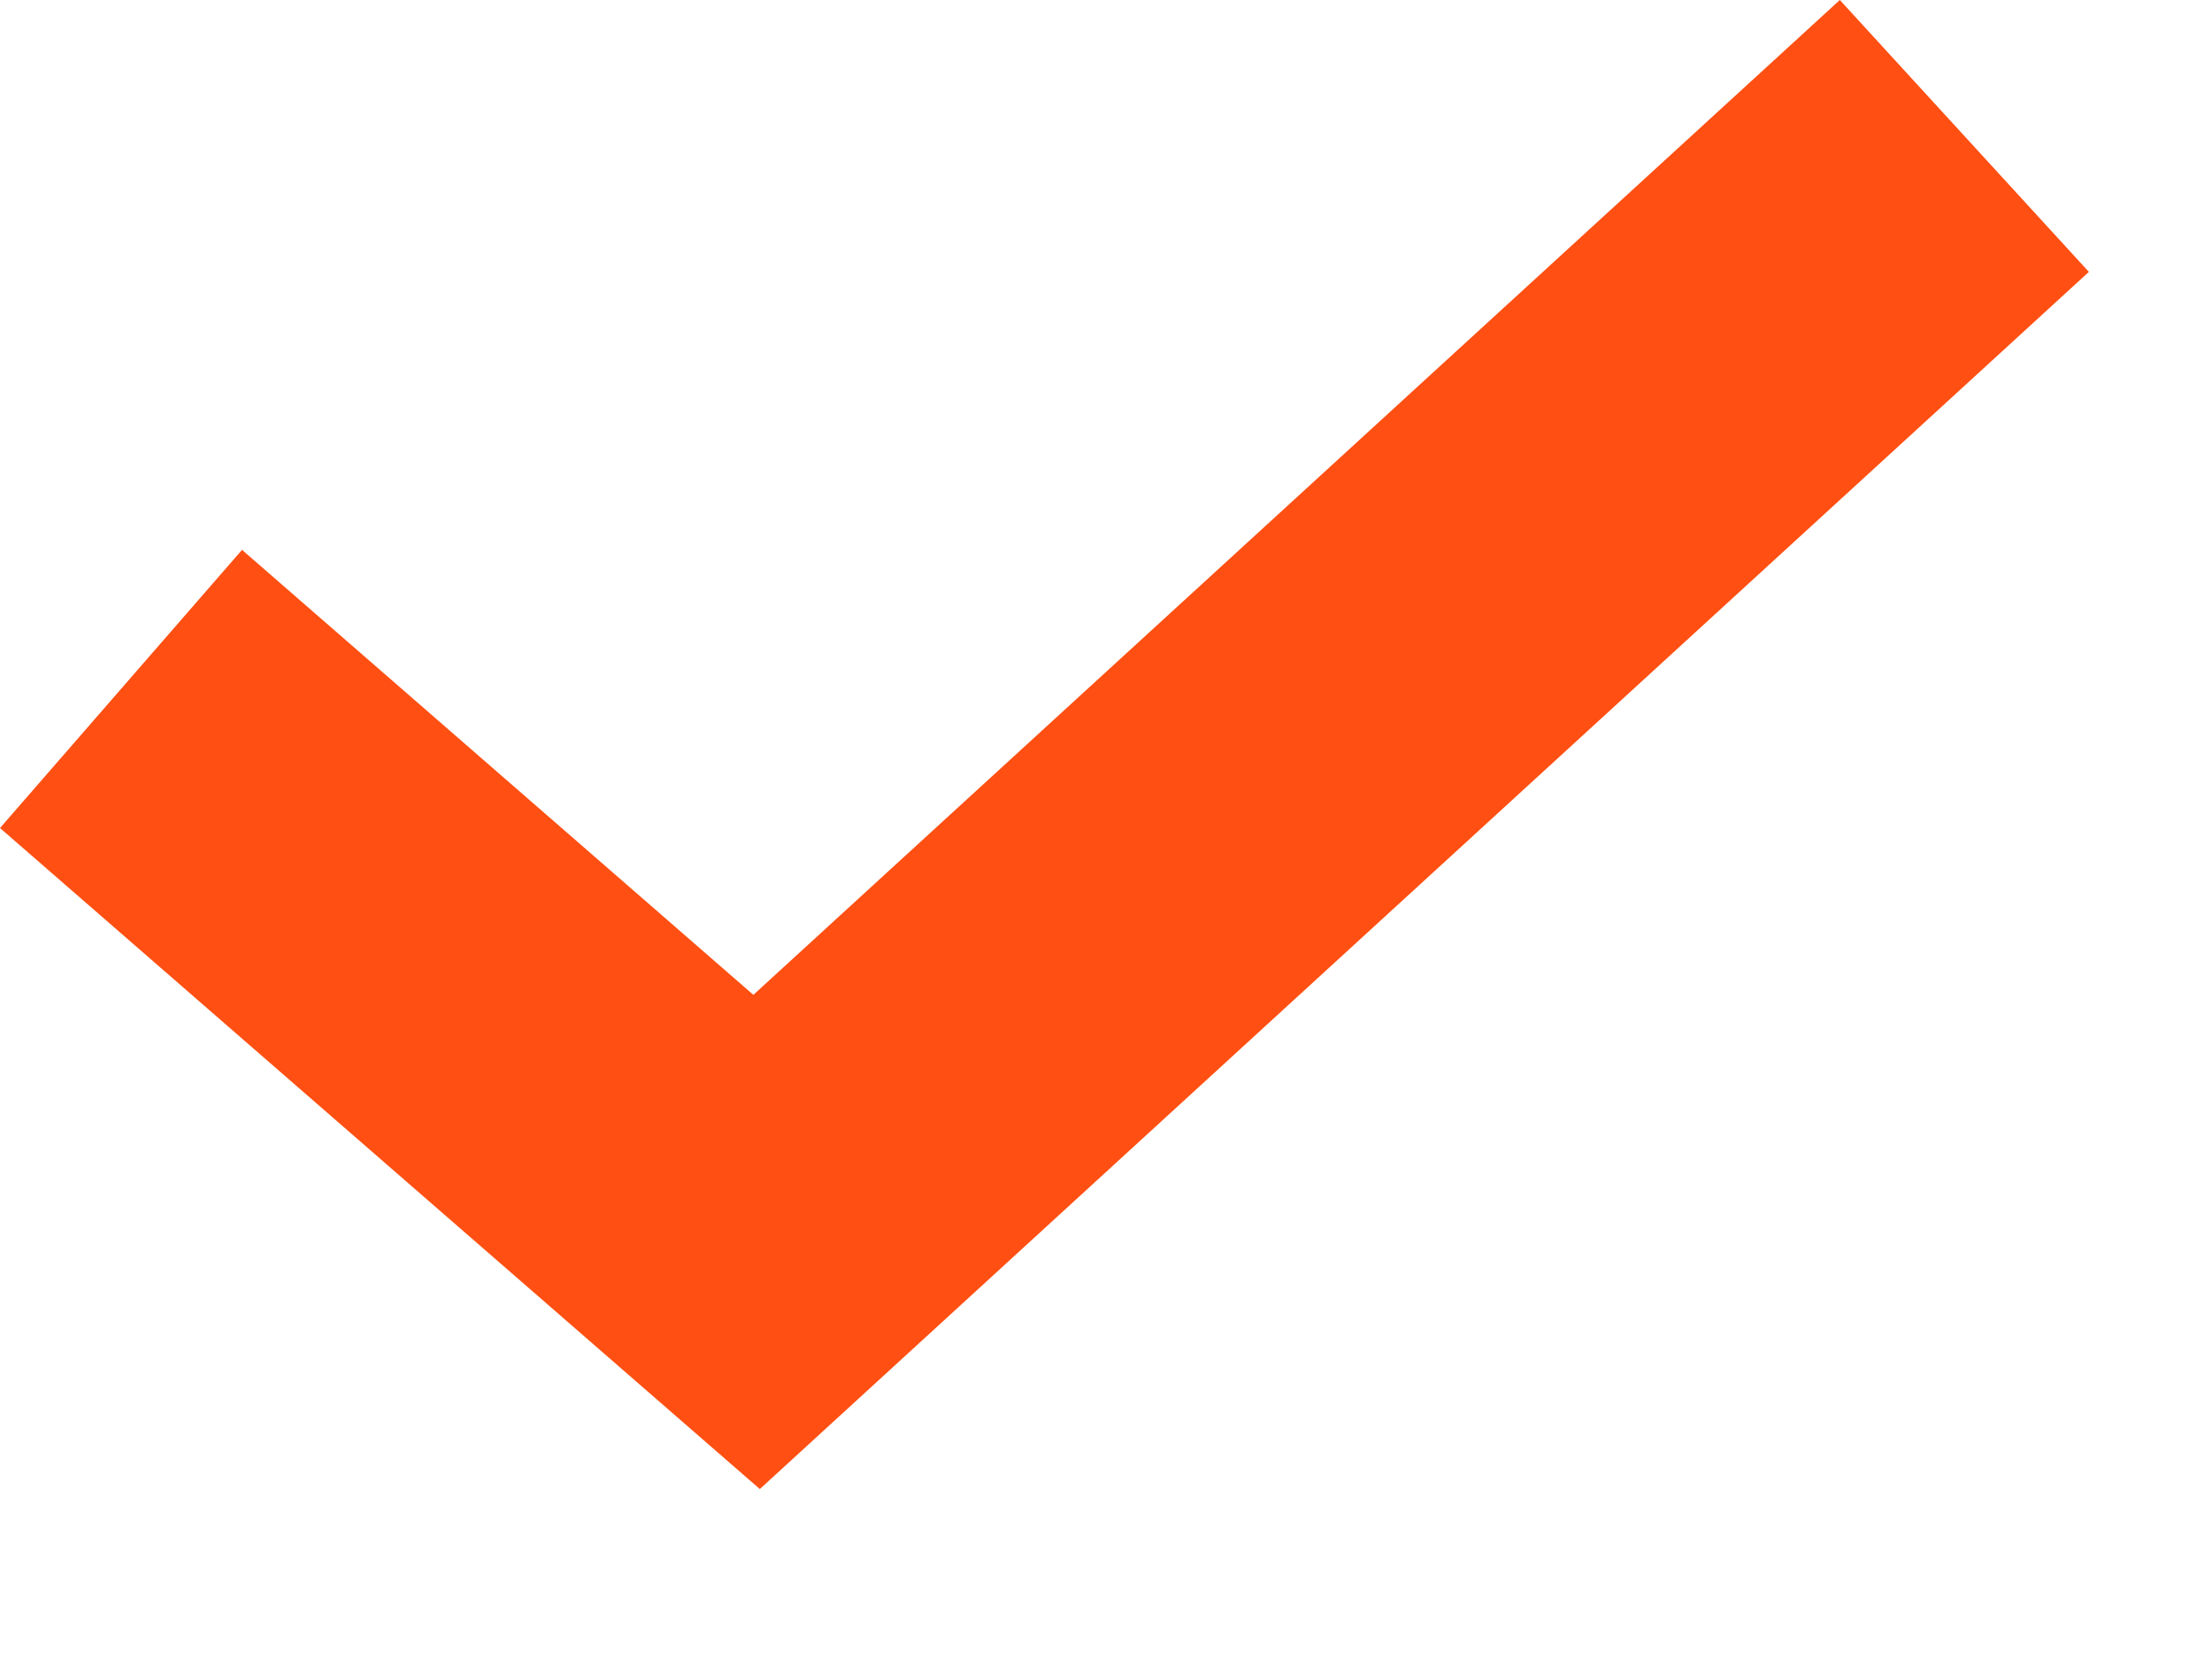
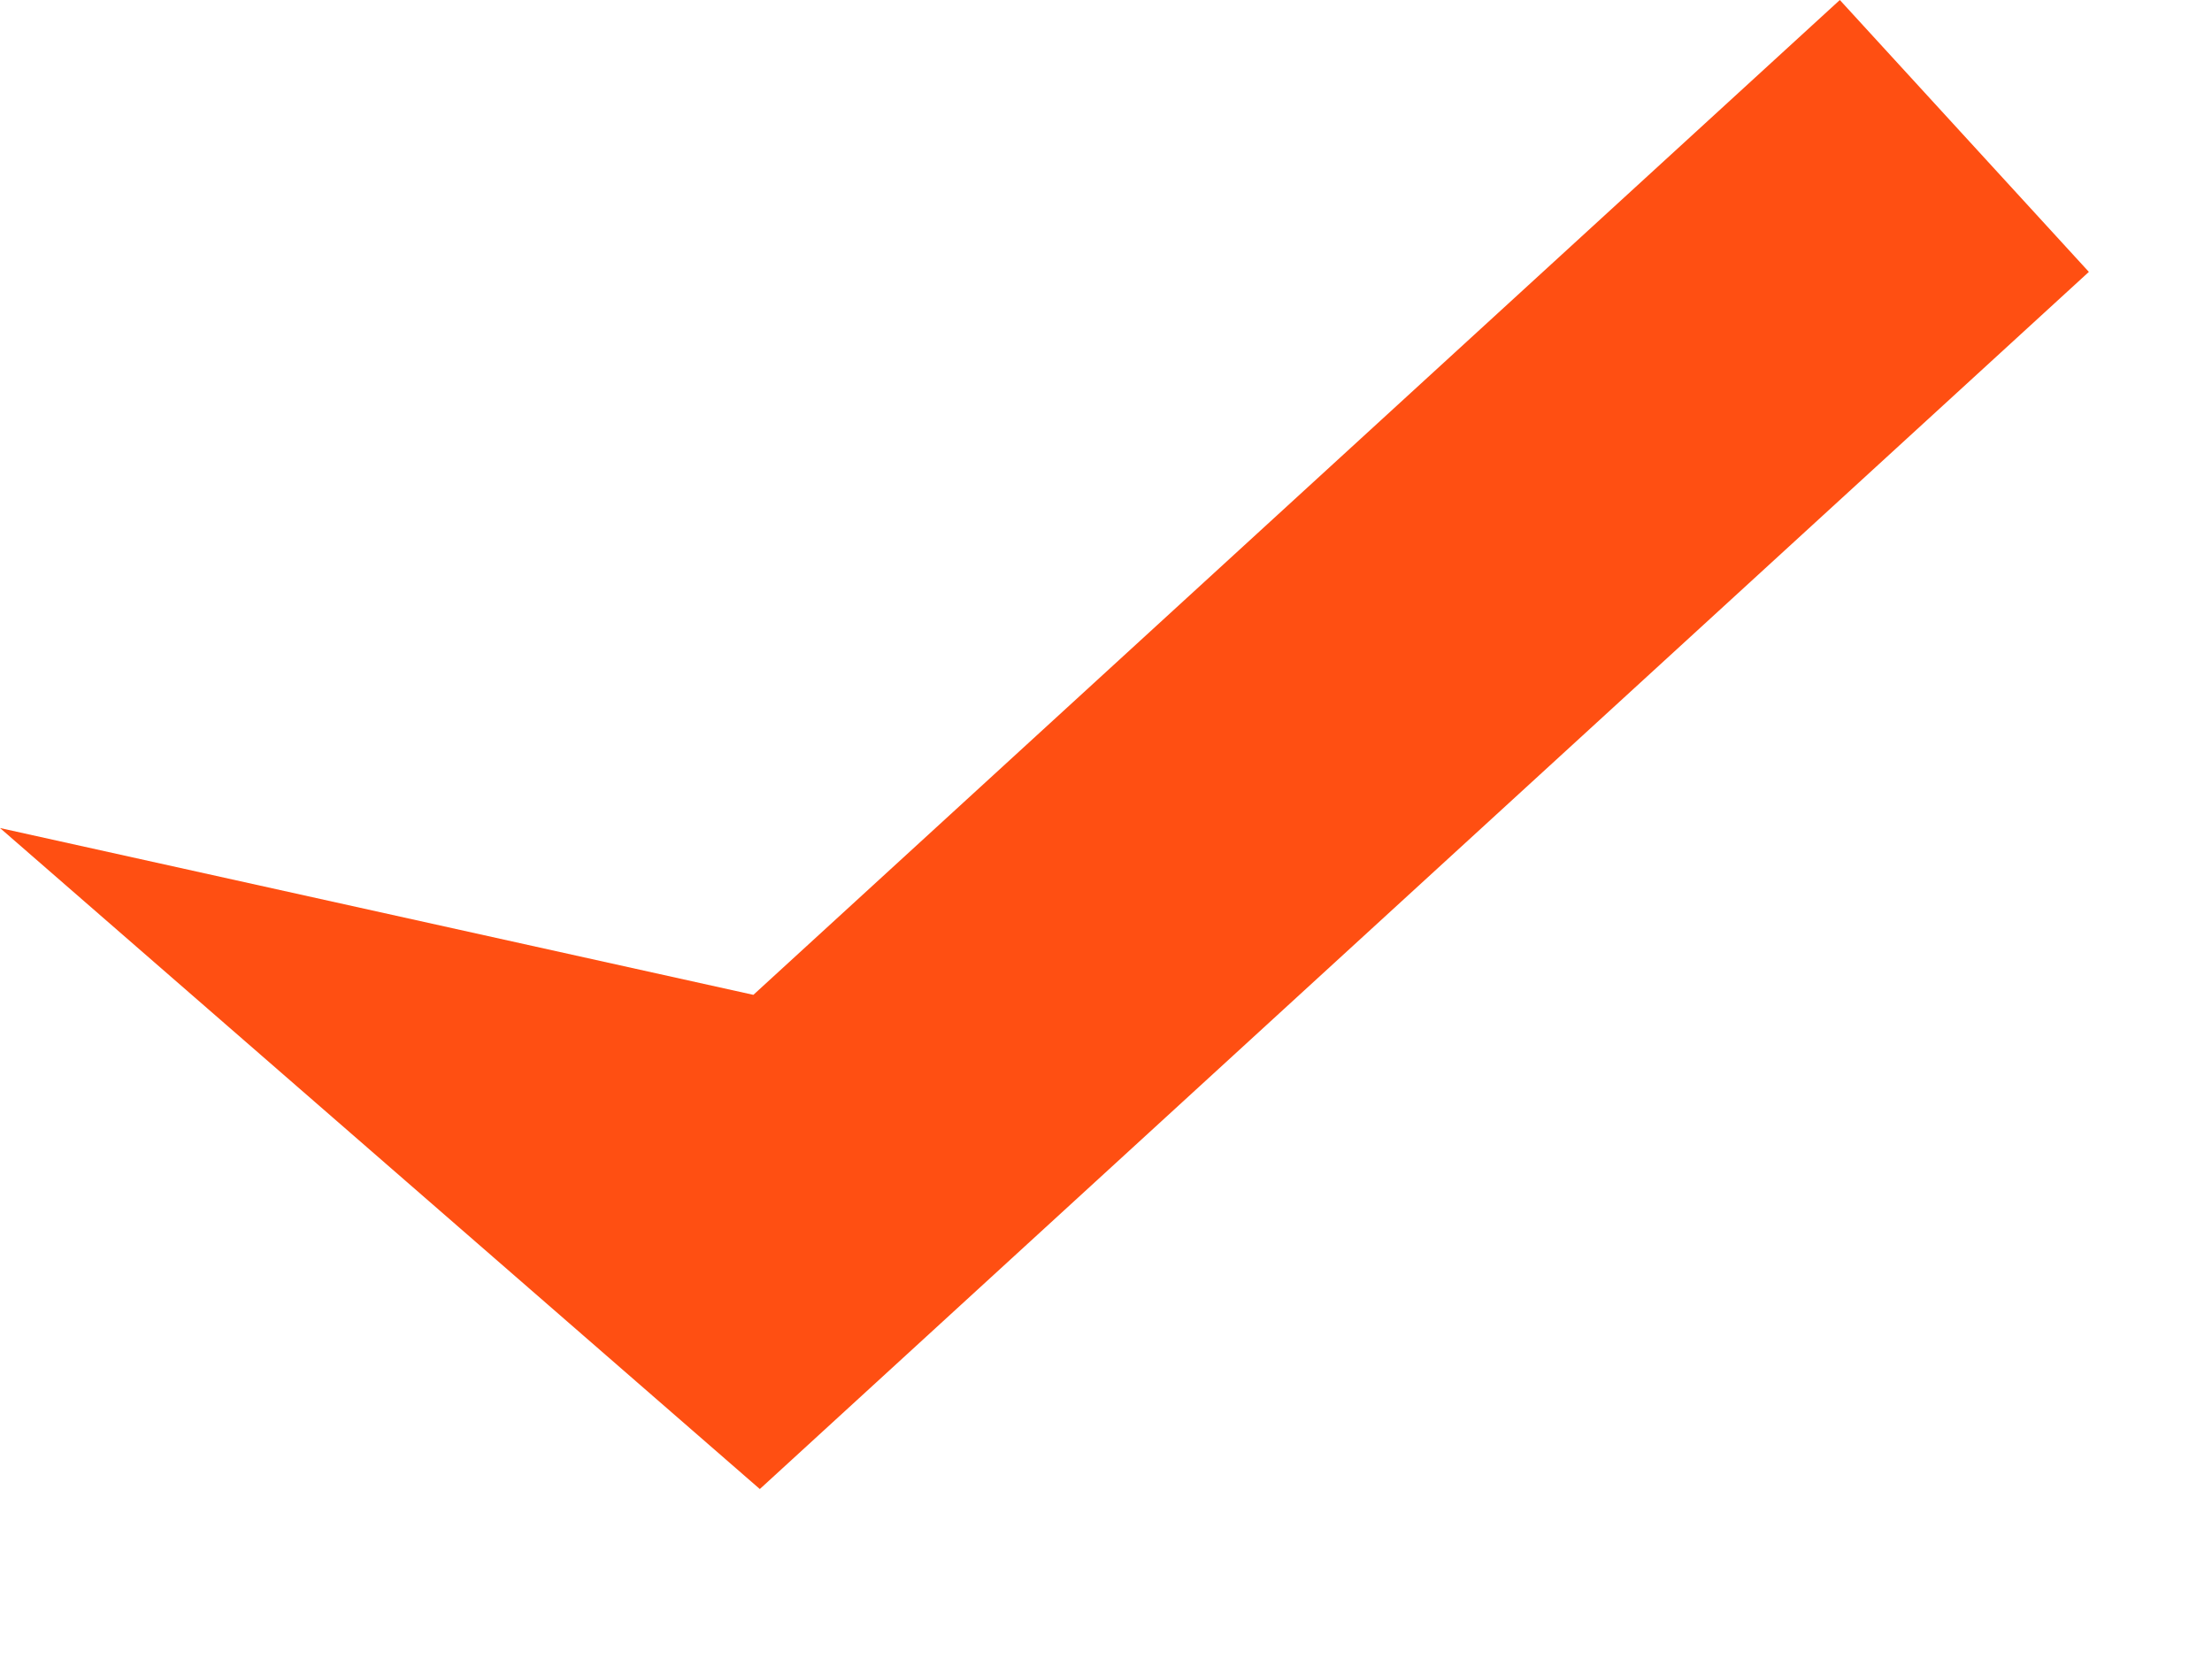
<svg xmlns="http://www.w3.org/2000/svg" width="12" height="9" viewBox="0 0 12 9" fill="none">
-   <path fill-rule="evenodd" clip-rule="evenodd" d="M11.332 1.475L4.122 8.078L0 4.492L1.313 2.983L4.087 5.397L9.981 0L11.332 1.475Z" fill="#FF4F12" />
+   <path fill-rule="evenodd" clip-rule="evenodd" d="M11.332 1.475L4.122 8.078L0 4.492L4.087 5.397L9.981 0L11.332 1.475Z" fill="#FF4F12" />
</svg>